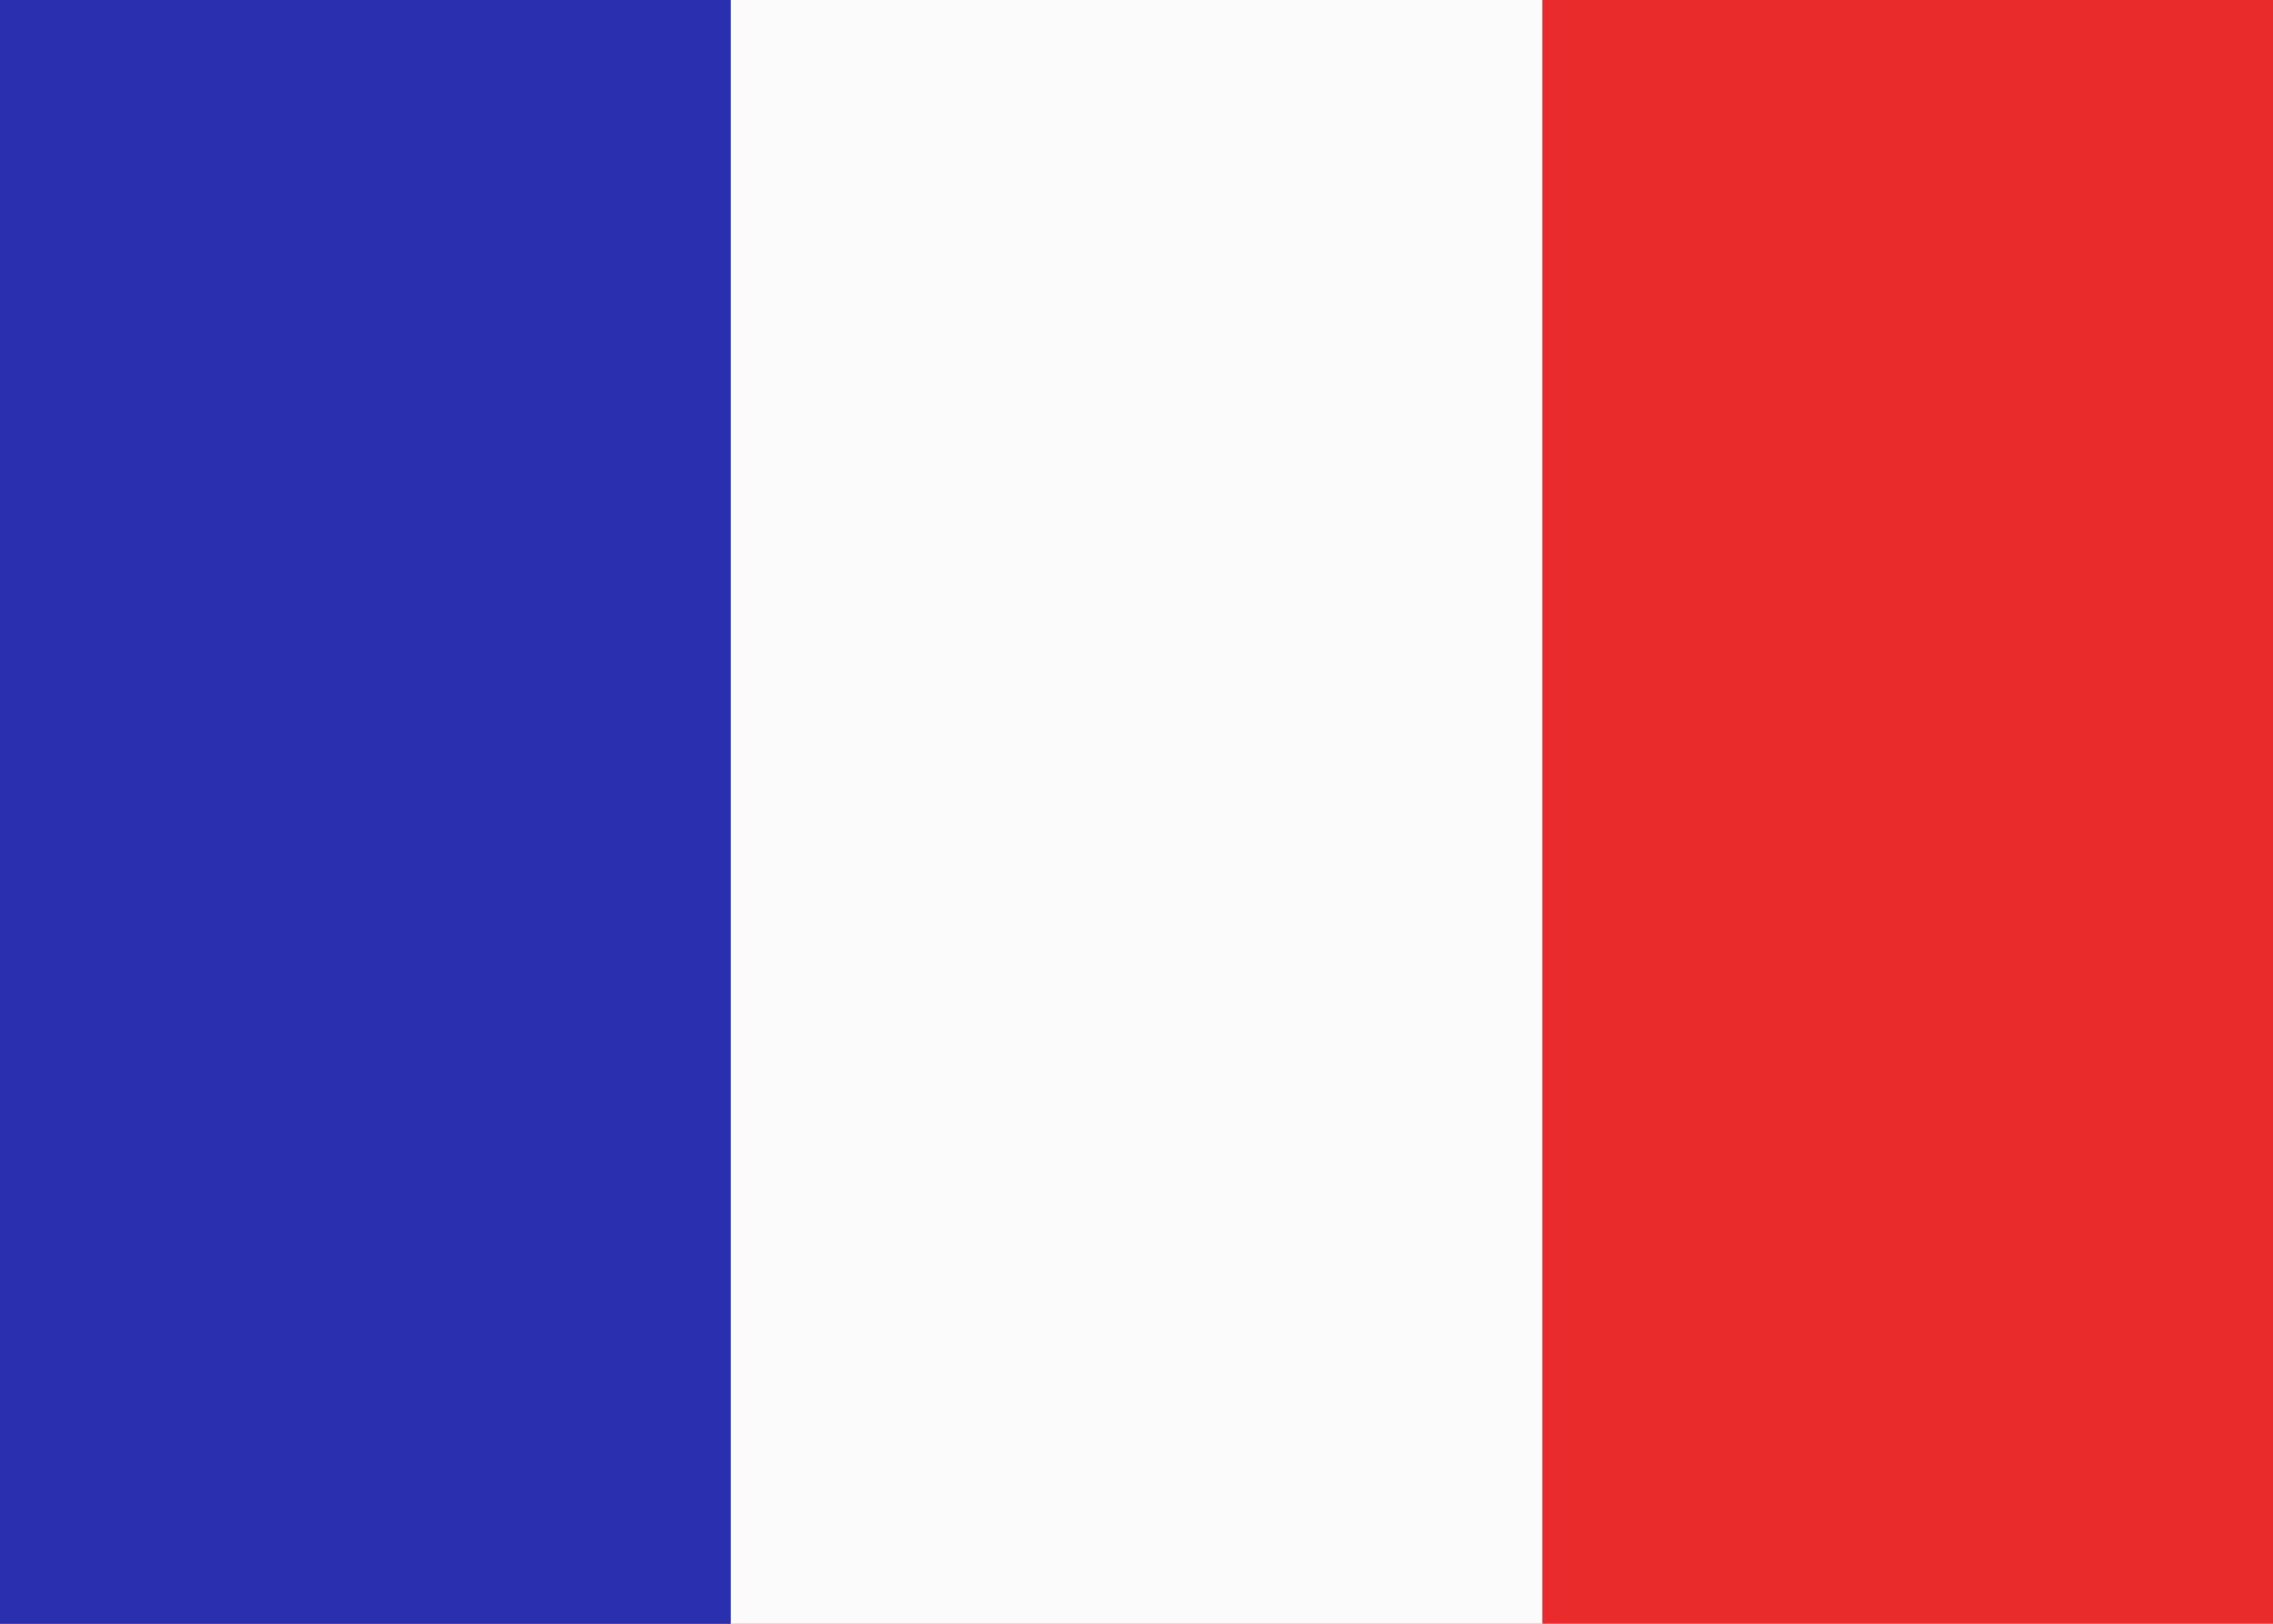
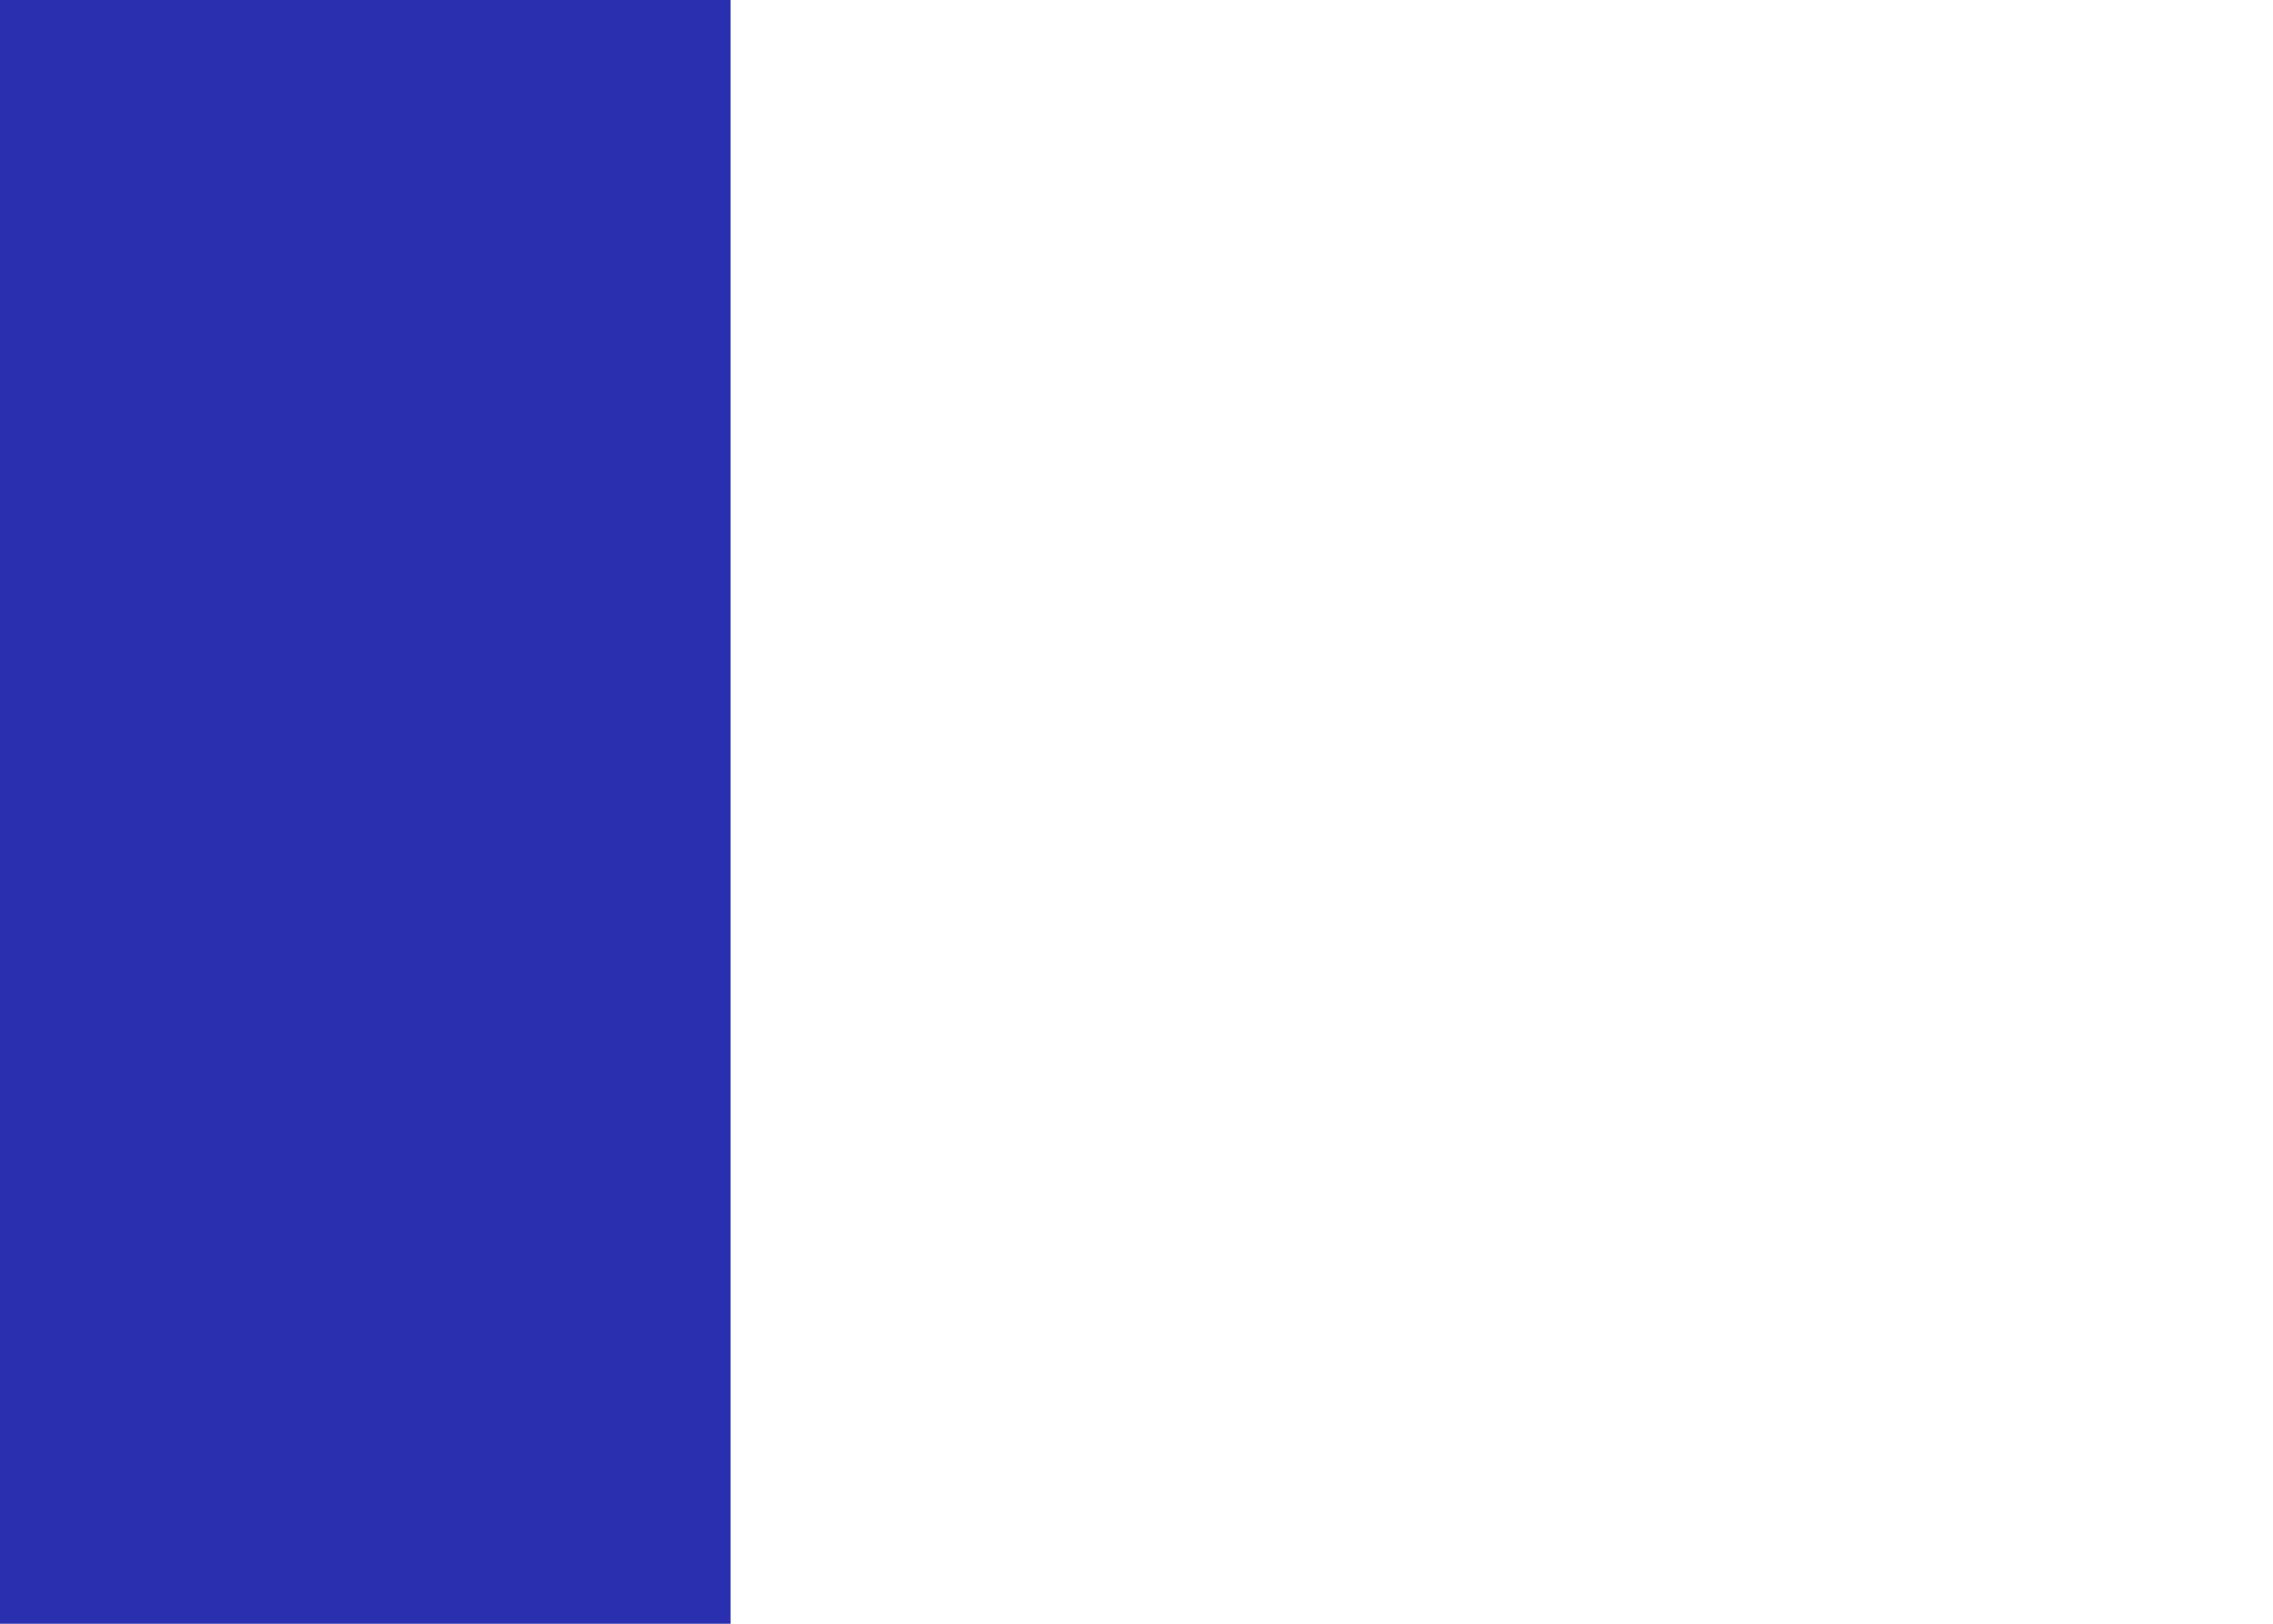
<svg xmlns="http://www.w3.org/2000/svg" id="france" width="30.3" height="21.643" viewBox="0 0 30.3 21.643">
-   <path id="Tracé_2953" data-name="Tracé 2953" d="M62.3,96H32v21.643H62.3Z" transform="translate(-32 -96)" fill="#e92b2b" />
-   <path id="Tracé_2954" data-name="Tracé 2954" d="M186.821,96H176v21.643h10.821Z" transform="translate(-166.261 -96)" fill="#fbfbfb" />
  <path id="Tracé_2955" data-name="Tracé 2955" d="M41.739,96H32v21.643h9.739Z" transform="translate(-32 -96)" fill="#2a2faf" />
</svg>